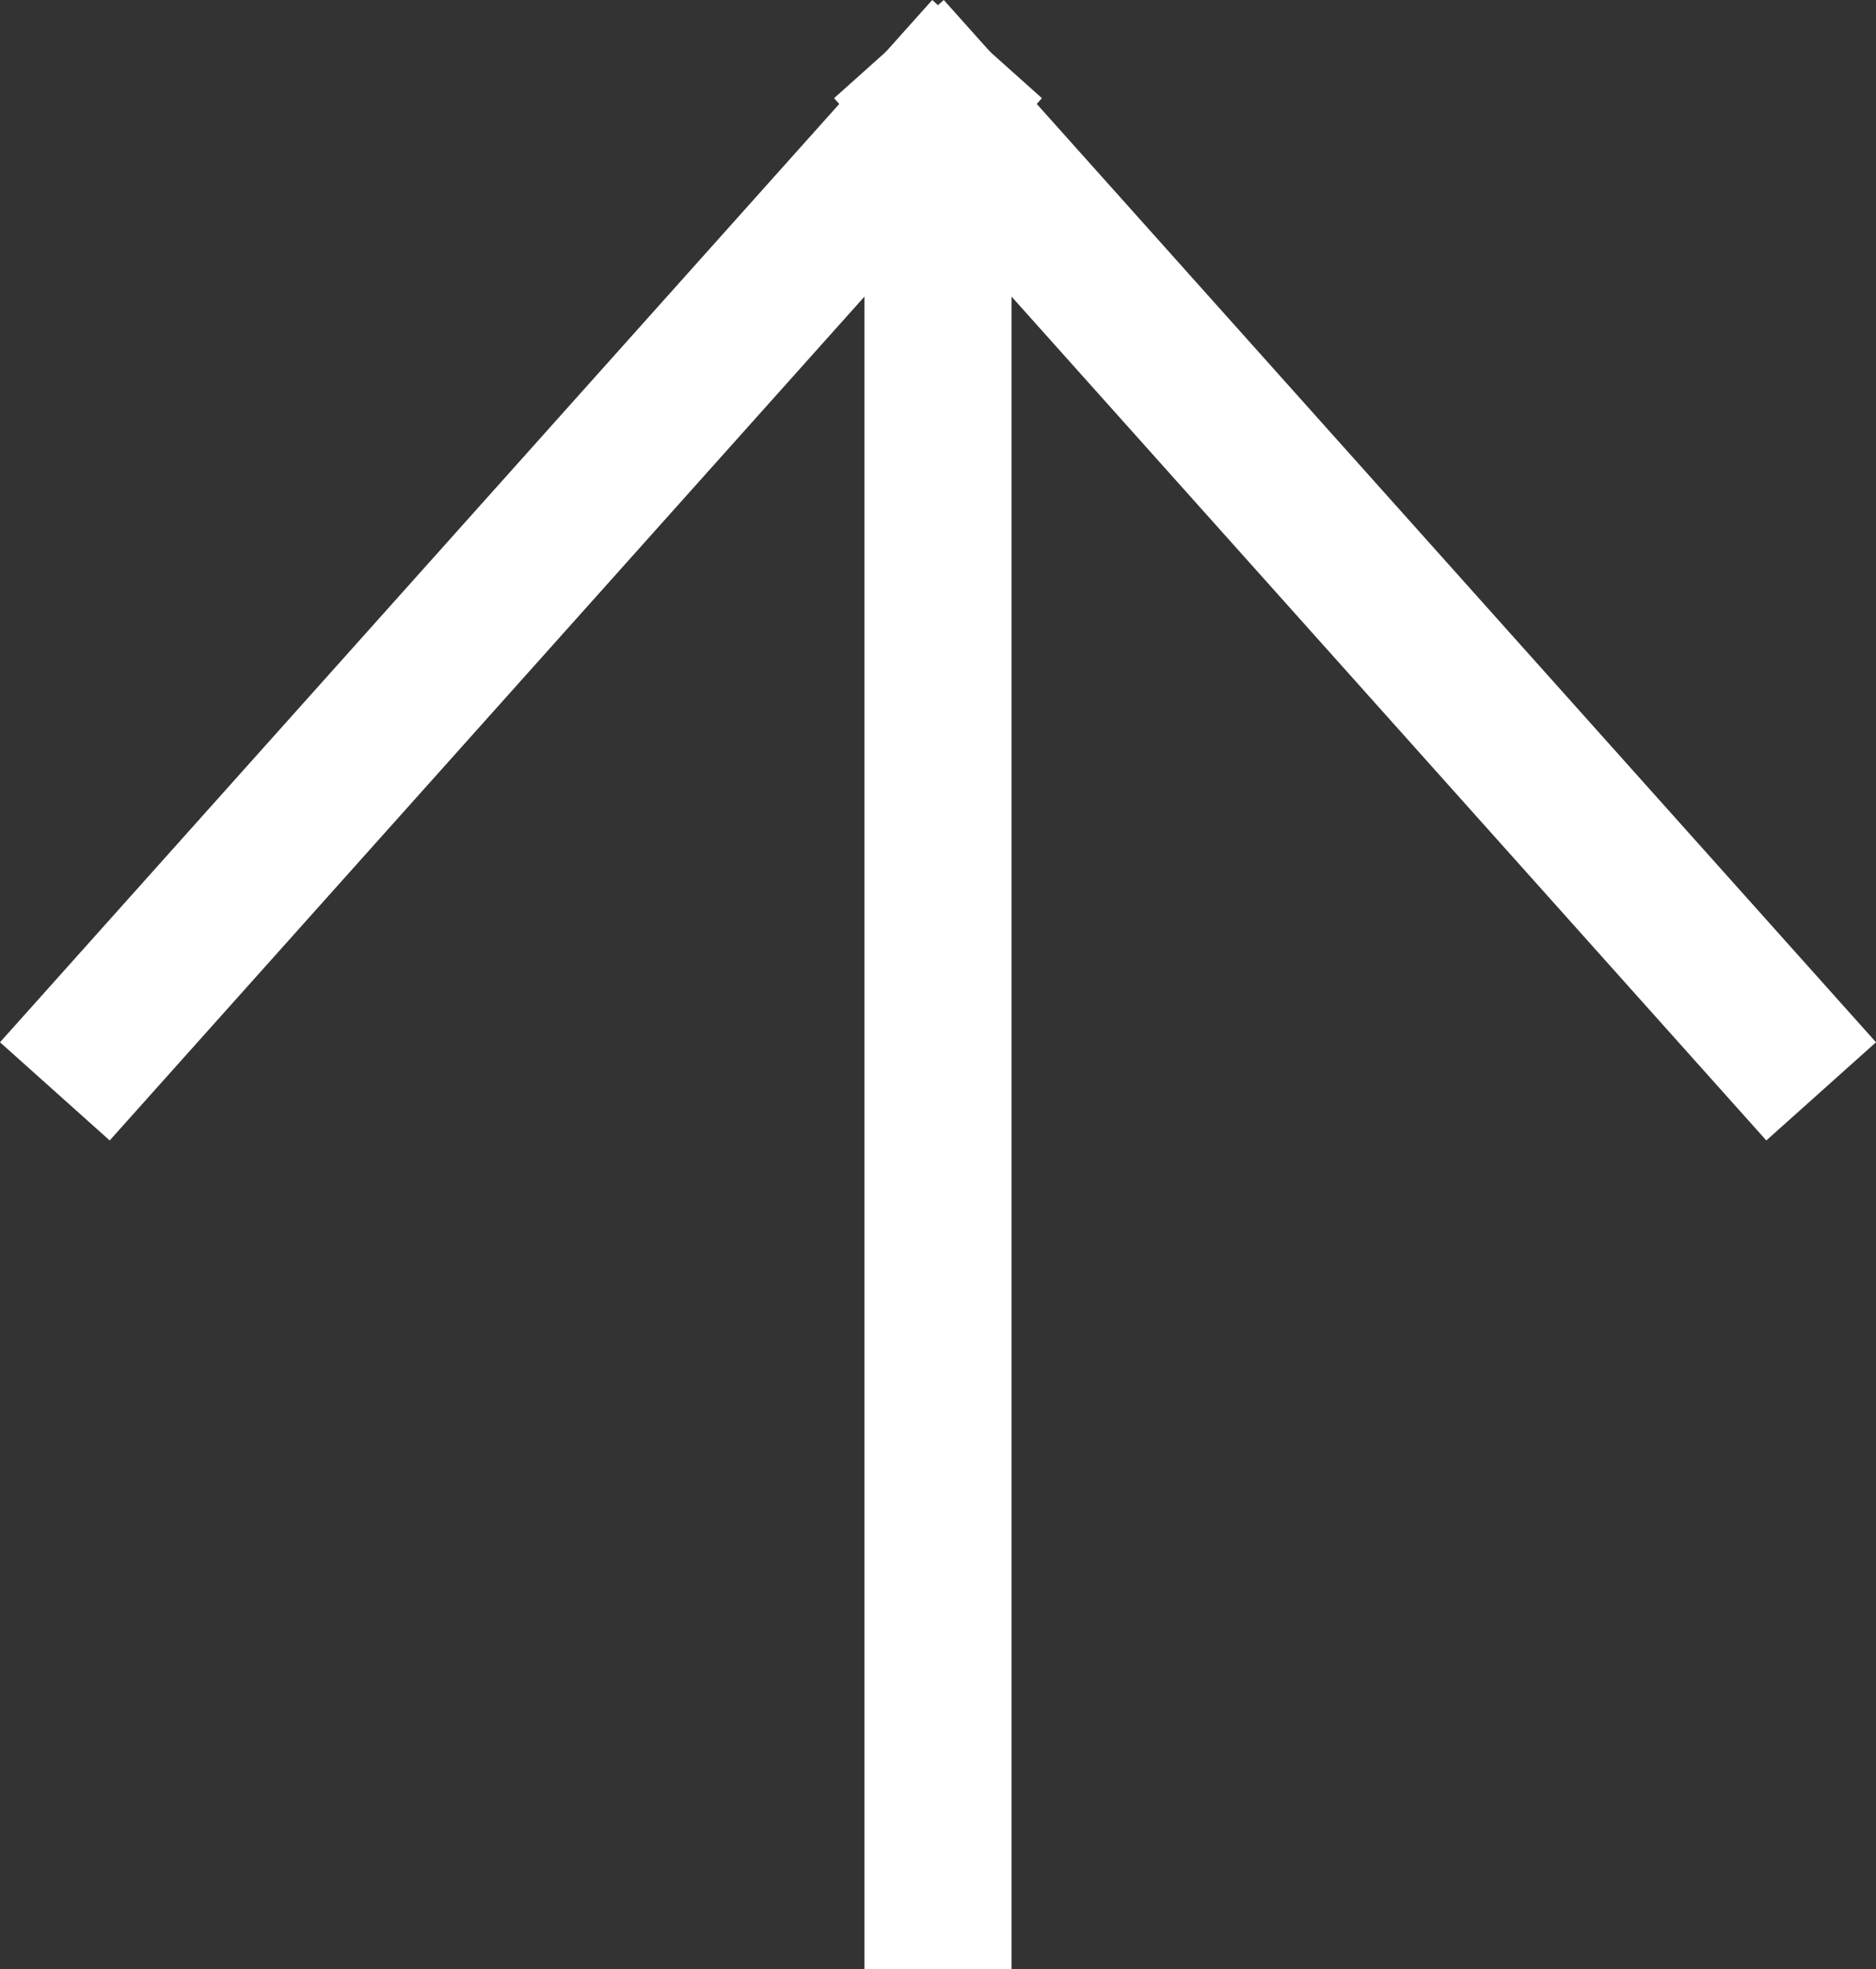
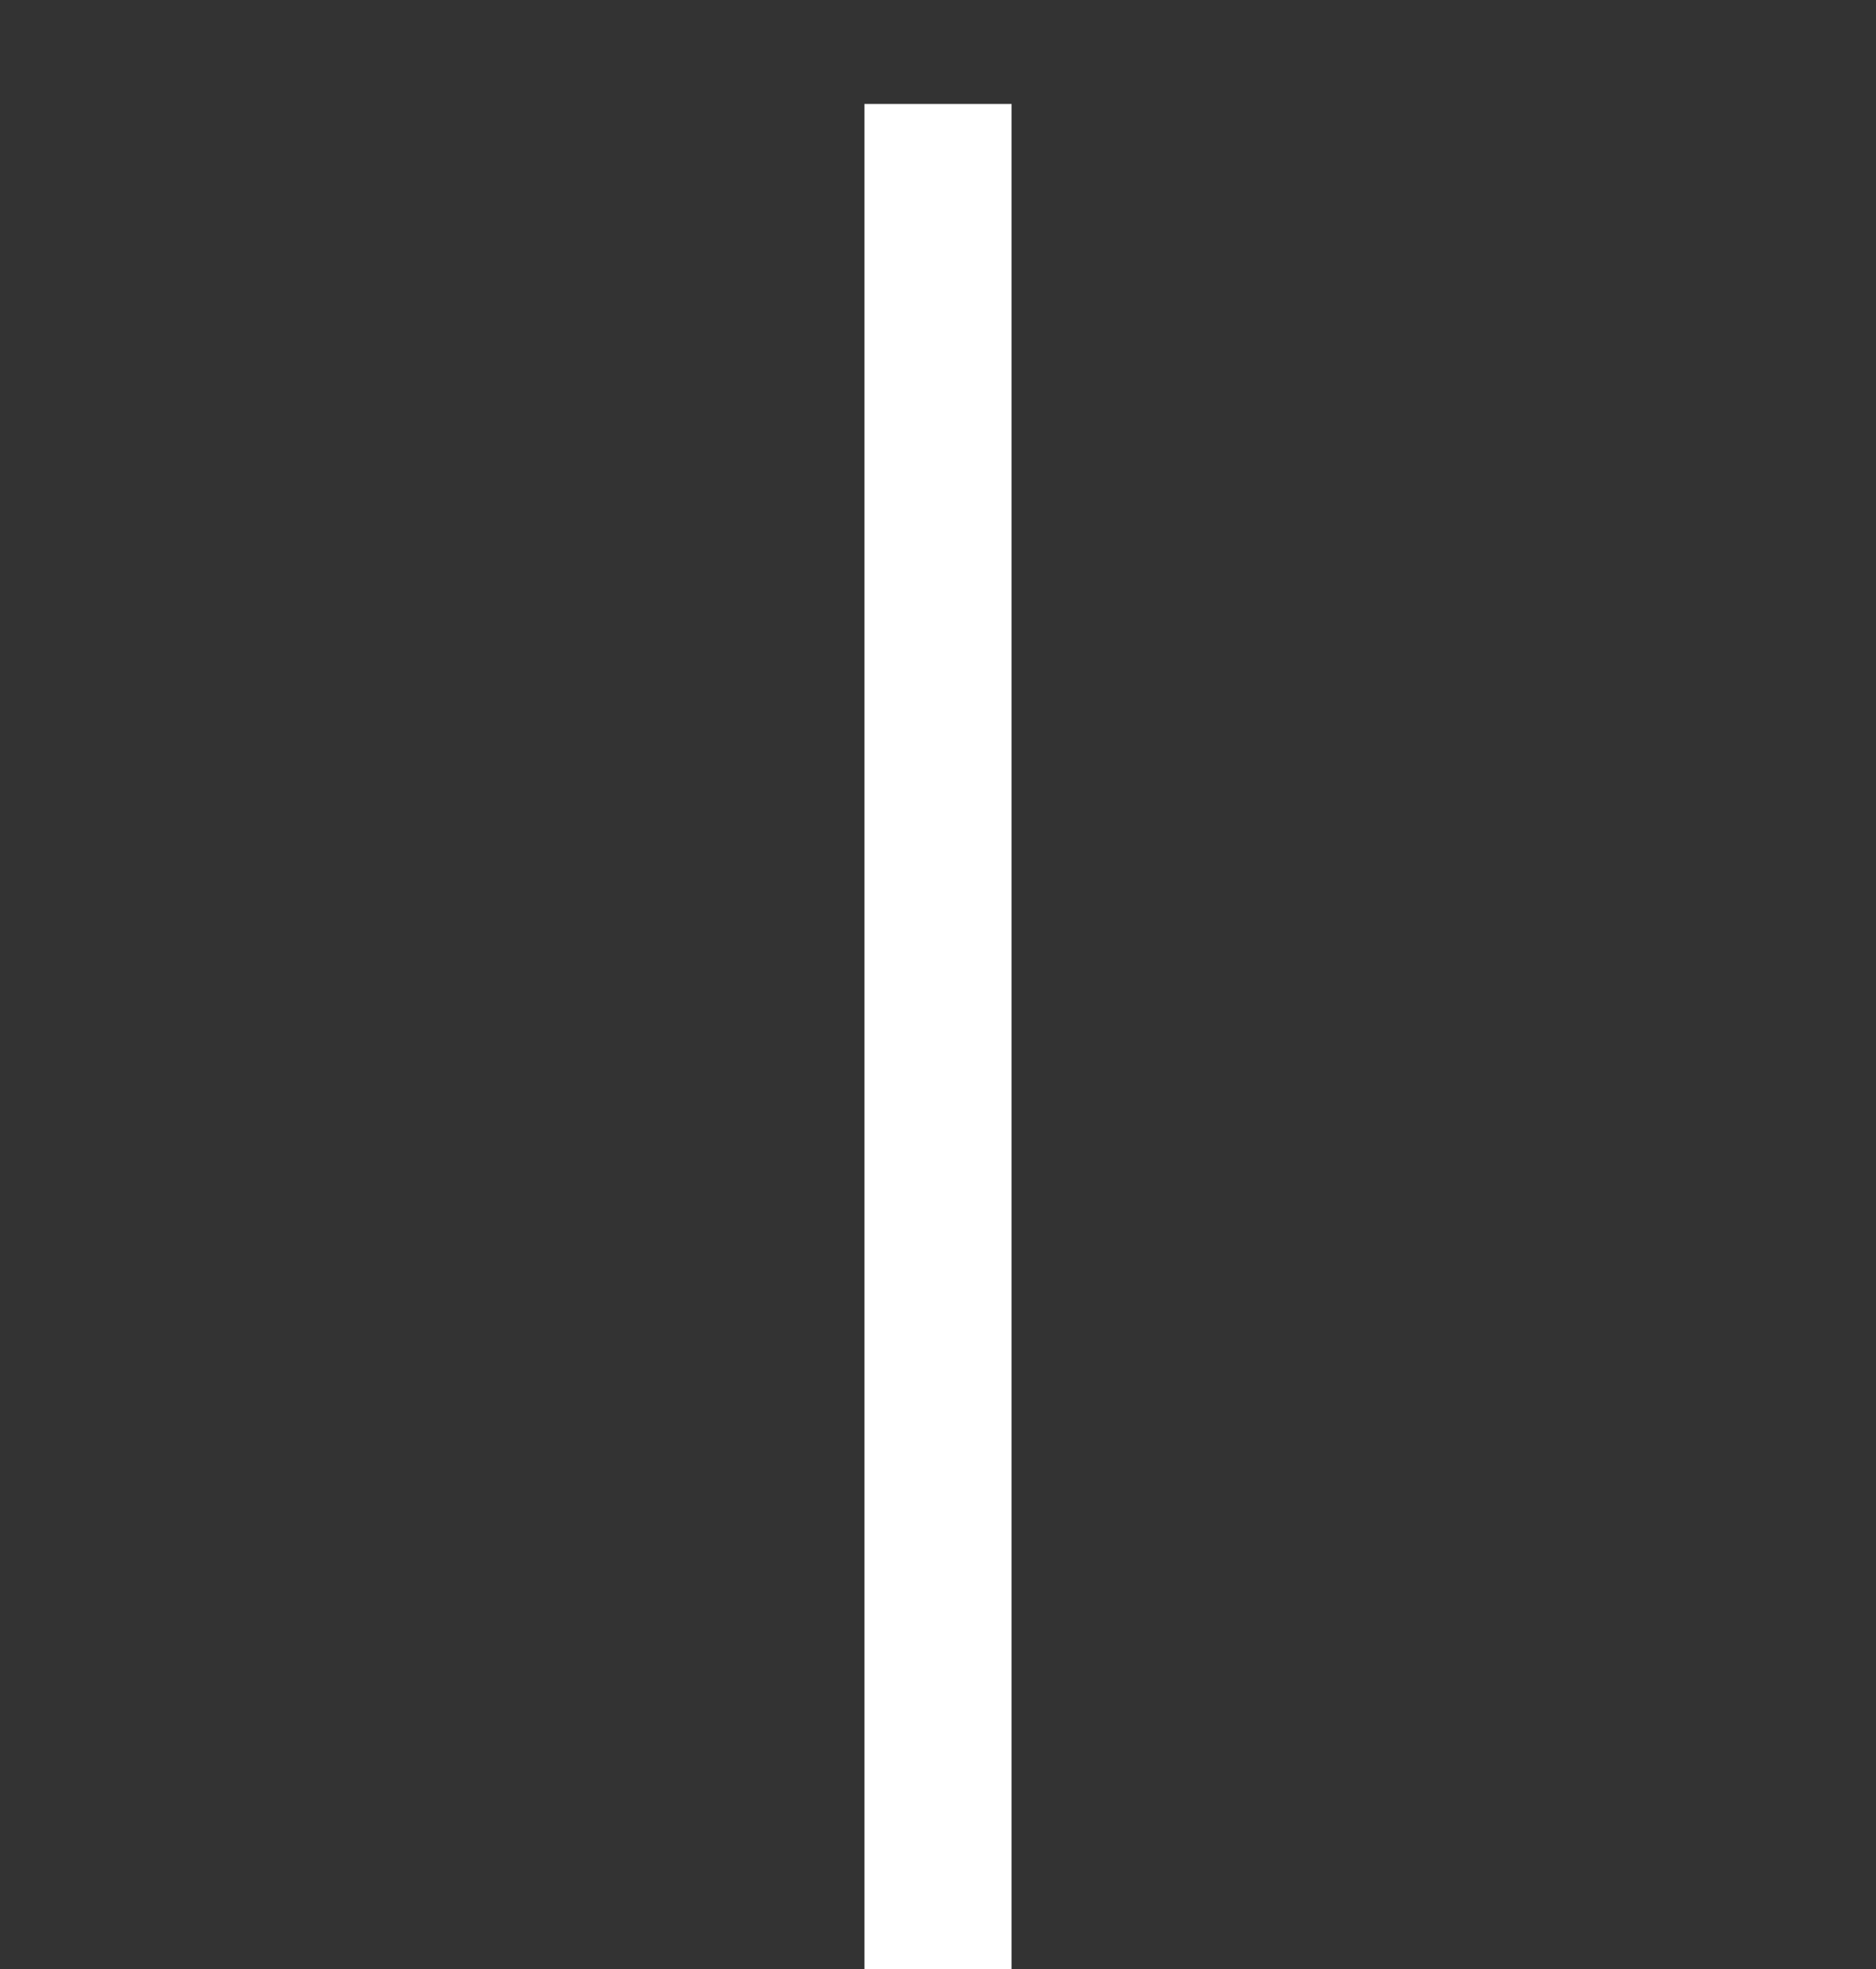
<svg xmlns="http://www.w3.org/2000/svg" height="40.118" viewBox="0 0 38.236 40.118" width="38.236">
  <rect x="0" y="0" width="38.236" height="40.118" fill="#333333" stroke="none" />
  <g fill="none" stroke="#fff" stroke-width="3">
    <path d="m19.118 2.118v38" />
    <g stroke-linecap="square">
-       <path d="m19.118 2.118-17 19" />
-       <path d="m19.118 2.118 17 19" />
-     </g>
+       </g>
  </g>
</svg>